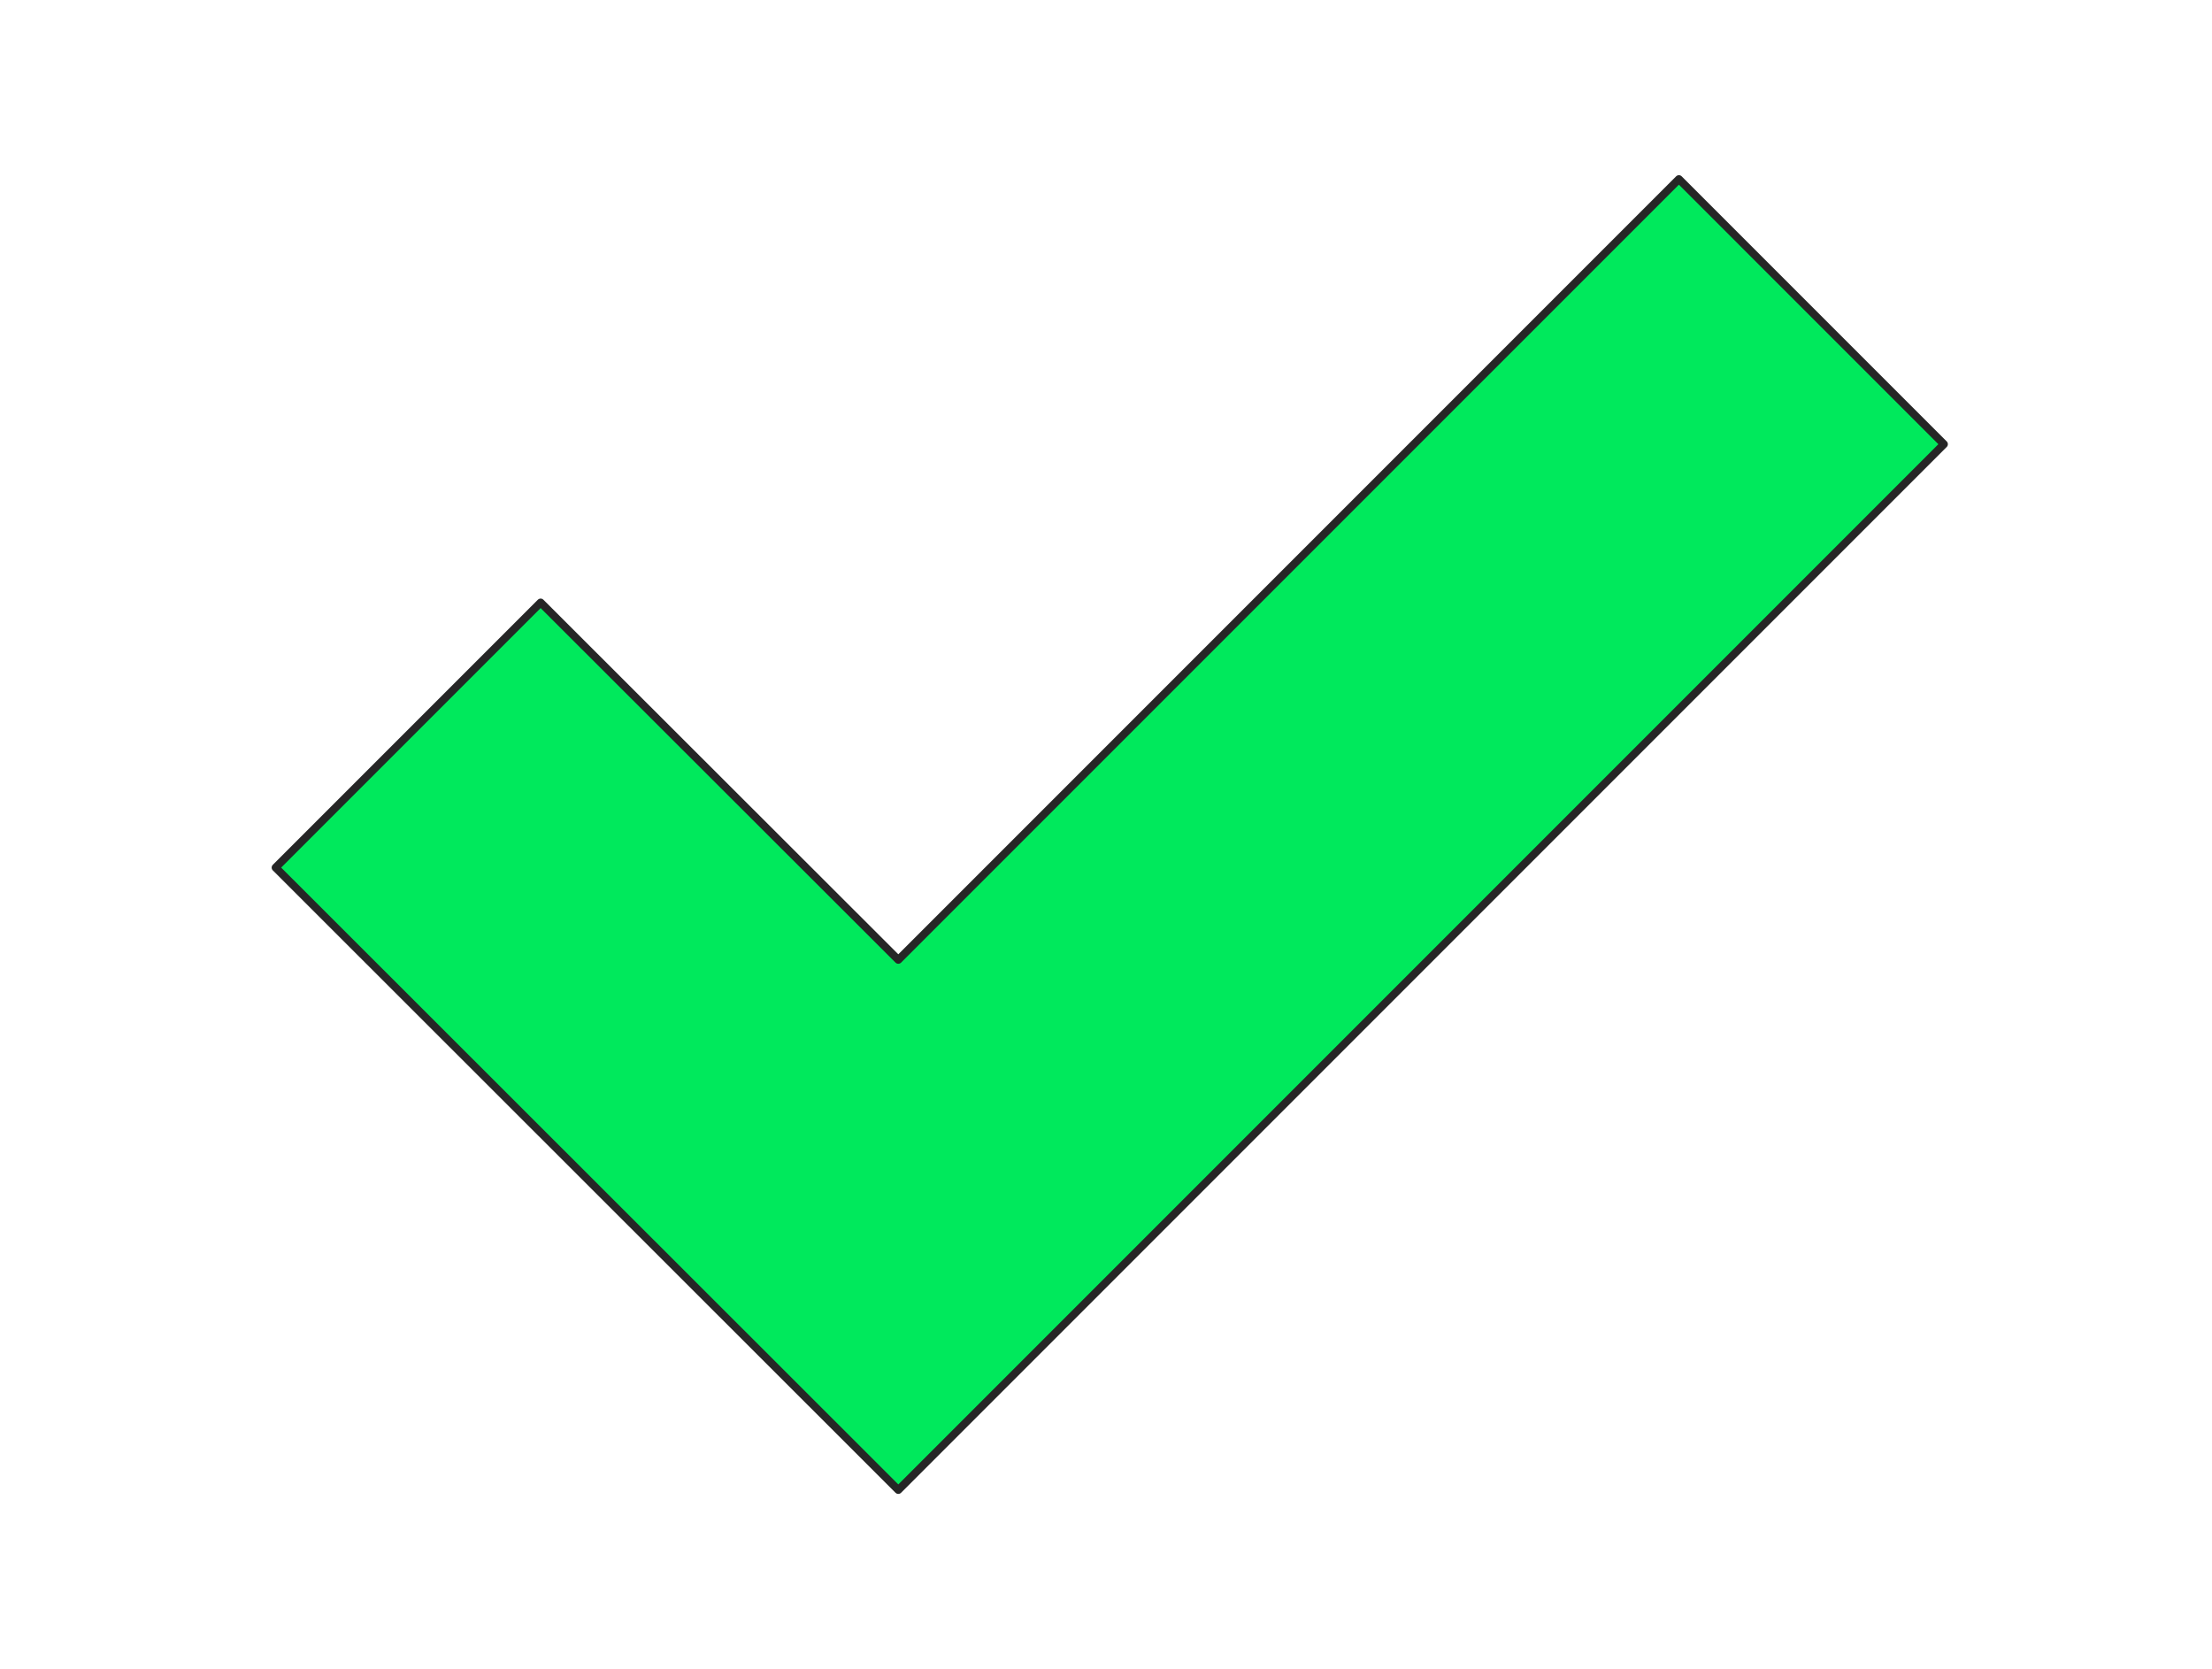
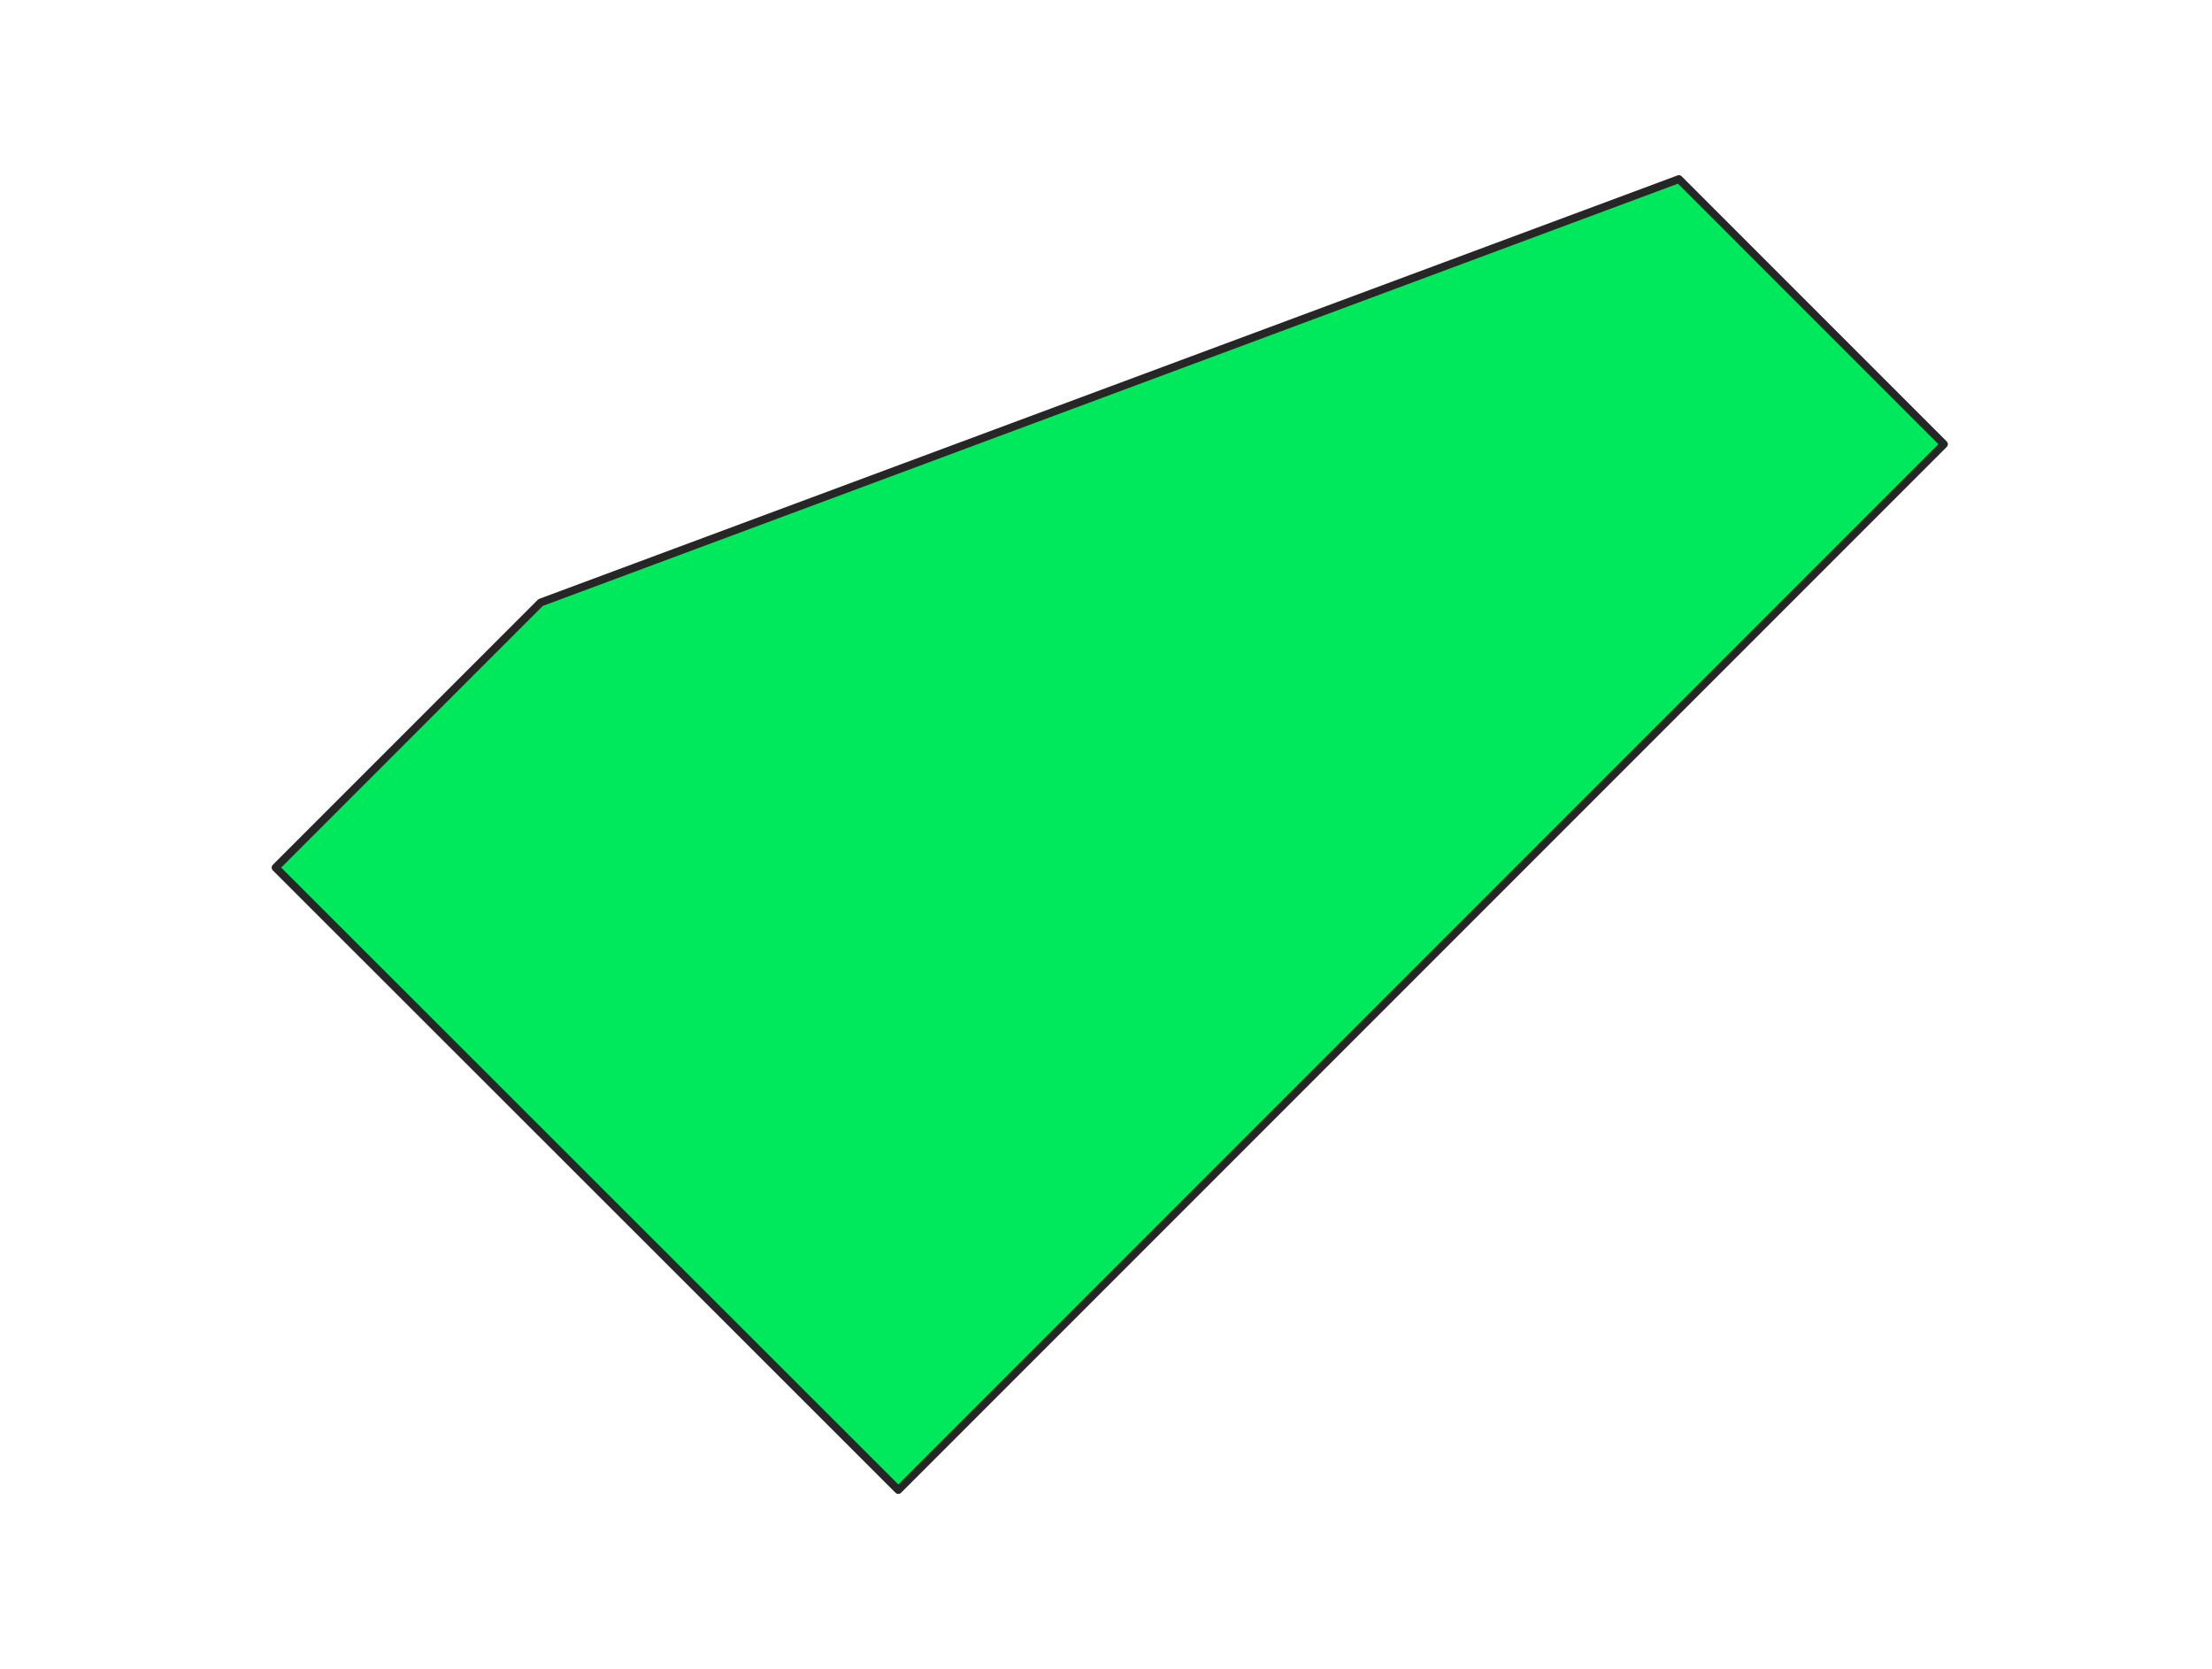
<svg xmlns="http://www.w3.org/2000/svg" width="281" height="212" viewBox="0 0 281 212" fill="none">
-   <path d="M114.116 189.249L35.011 110.196L68.679 76.528L114.116 121.913L213.278 22.75L246.946 56.419L114.116 189.249Z" fill="#00E95C" stroke="#262626" stroke-linecap="round" stroke-linejoin="round" />
+   <path d="M114.116 189.249L35.011 110.196L68.679 76.528L213.278 22.75L246.946 56.419L114.116 189.249Z" fill="#00E95C" stroke="#262626" stroke-linecap="round" stroke-linejoin="round" />
</svg>